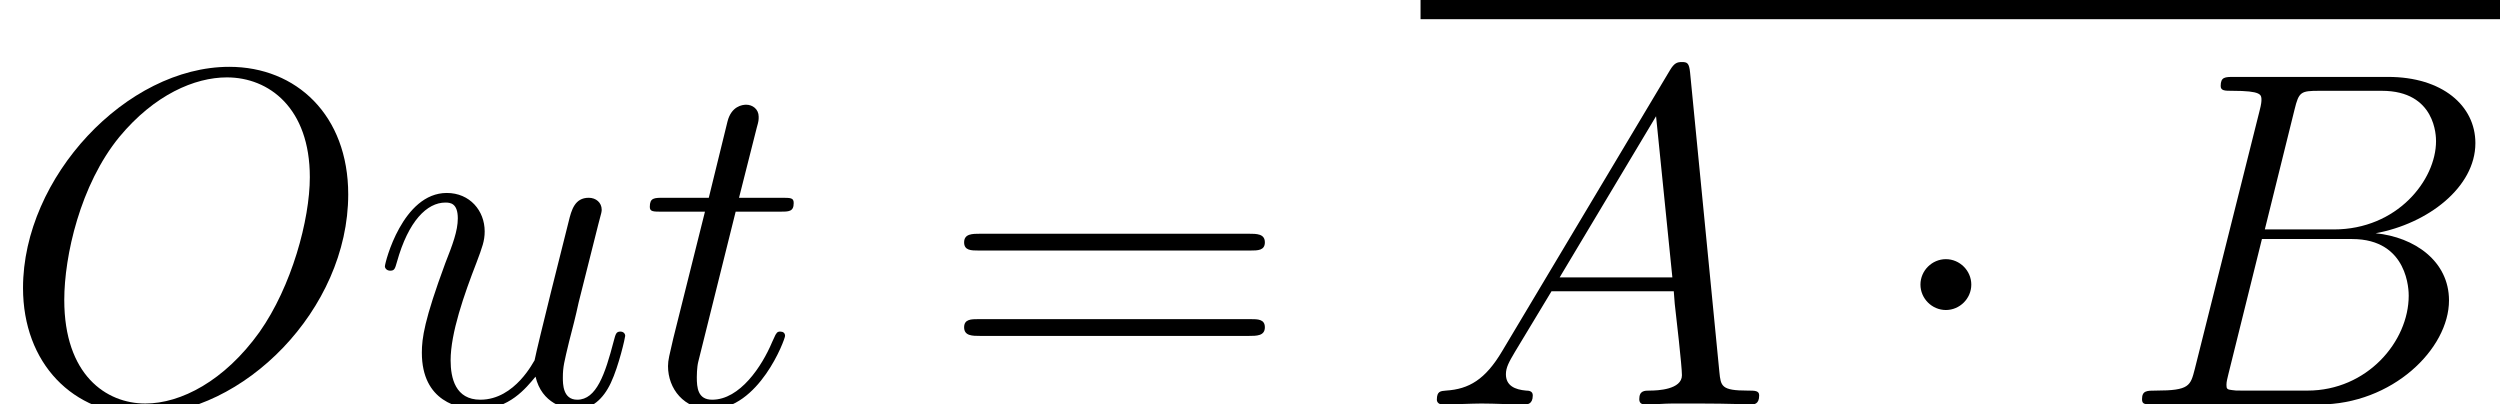
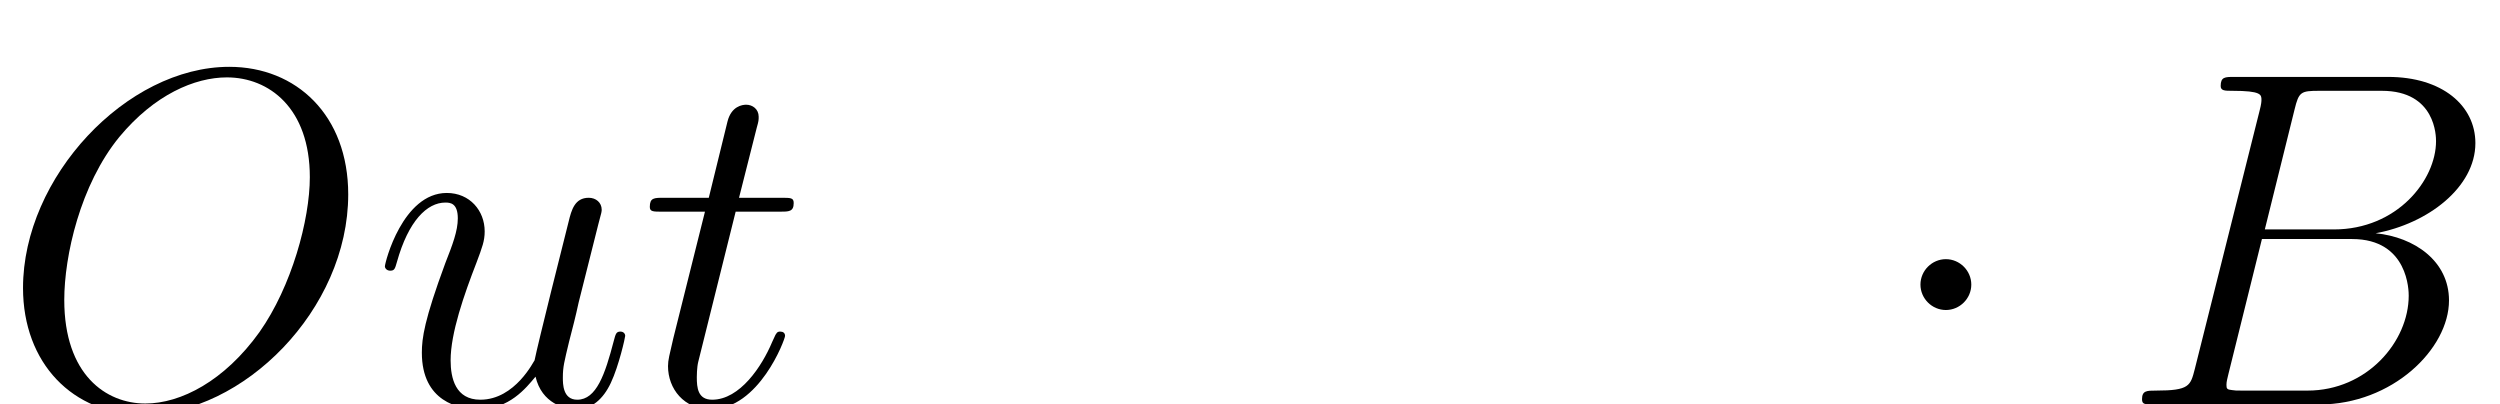
<svg xmlns="http://www.w3.org/2000/svg" xmlns:xlink="http://www.w3.org/1999/xlink" version="1.1" width="83.086pt" height="13.443pt" viewBox="191.583 84.905 83.086 13.443">
  <defs>
-     <path id="g1-65" d="M2.71-1.769C2.152-.829 1.61-.51 .845-.462C.669-.446 .542-.446 .542-.159C.542-.064 .622 0 .733 0C1.02 0 1.737-.032 2.024-.032C2.487-.032 2.997 0 3.443 0C3.539 0 3.73 0 3.73-.303C3.73-.446 3.602-.462 3.507-.462C3.14-.494 2.837-.622 2.837-1.004C2.837-1.227 2.933-1.403 3.14-1.753L4.352-3.762H8.416C8.432-3.618 8.432-3.491 8.448-3.347C8.496-2.933 8.687-1.275 8.687-.972C8.687-.494 7.874-.462 7.619-.462C7.444-.462 7.269-.462 7.269-.175C7.269 0 7.412 0 7.508 0C7.779 0 8.098-.032 8.369-.032H9.277C10.25-.032 10.951 0 10.967 0C11.078 0 11.254 0 11.254-.303C11.254-.462 11.11-.462 10.871-.462C9.995-.462 9.979-.606 9.931-1.084L8.958-11.031C8.927-11.349 8.863-11.381 8.687-11.381C8.528-11.381 8.432-11.349 8.289-11.11L2.71-1.769ZM4.623-4.224L7.827-9.58L8.369-4.224H4.623Z" />
    <path id="g1-66" d="M5.834-9.803C5.978-10.393 6.041-10.425 6.663-10.425H8.735C10.536-10.425 10.536-8.895 10.536-8.751C10.536-7.46 9.245-5.818 7.141-5.818H4.846L5.834-9.803ZM8.528-5.691C10.266-6.009 11.844-7.221 11.844-8.687C11.844-9.931 10.744-10.887 8.942-10.887H3.826C3.523-10.887 3.379-10.887 3.379-10.584C3.379-10.425 3.523-10.425 3.762-10.425C4.734-10.425 4.734-10.297 4.734-10.122C4.734-10.09 4.734-9.995 4.67-9.755L2.519-1.18C2.375-.622 2.343-.462 1.227-.462C.925-.462 .765-.462 .765-.175C.765 0 .861 0 1.18 0H6.647C9.086 0 10.967-1.849 10.967-3.459C10.967-4.766 9.819-5.563 8.528-5.691ZM6.265-.462H4.113C3.889-.462 3.858-.462 3.762-.478C3.587-.494 3.571-.526 3.571-.654C3.571-.765 3.602-.861 3.634-1.004L4.75-5.499H7.747C9.628-5.499 9.628-3.746 9.628-3.618C9.628-2.088 8.241-.462 6.265-.462Z" />
    <path id="g1-79" d="M11.573-6.982C11.573-9.612 9.851-11.222 7.619-11.222C4.208-11.222 .765-7.556 .765-3.873C.765-1.371 2.423 .335 4.734 .335C8.082 .335 11.573-3.156 11.573-6.982ZM4.83-.032C3.523-.032 2.136-.988 2.136-3.475C2.136-4.926 2.662-7.301 3.969-8.895C5.133-10.297 6.472-10.871 7.54-10.871C8.942-10.871 10.297-9.851 10.297-7.556C10.297-6.137 9.692-3.921 8.624-2.407C7.46-.781 6.009-.032 4.83-.032Z" />
    <path id="g1-116" d="M3.204-6.408H4.67C4.973-6.408 5.133-6.408 5.133-6.695C5.133-6.87 5.037-6.87 4.718-6.87H3.316L3.905-9.198C3.969-9.421 3.969-9.453 3.969-9.564C3.969-9.819 3.762-9.963 3.555-9.963C3.427-9.963 3.061-9.915 2.933-9.405L2.311-6.87H.813C.494-6.87 .351-6.87 .351-6.567C.351-6.408 .462-6.408 .765-6.408H2.184L1.132-2.2C1.004-1.642 .956-1.482 .956-1.275C.956-.526 1.482 .159 2.375 .159C3.985 .159 4.846-2.168 4.846-2.279C4.846-2.375 4.782-2.423 4.686-2.423C4.655-2.423 4.591-2.423 4.559-2.359C4.543-2.343 4.527-2.327 4.415-2.072C4.081-1.275 3.347-.159 2.423-.159C1.945-.159 1.913-.558 1.913-.909C1.913-.925 1.913-1.227 1.961-1.419L3.204-6.408Z" />
    <path id="g1-117" d="M5.436-.925C5.643-.032 6.408 .159 6.791 .159C7.301 .159 7.683-.175 7.938-.717C8.209-1.291 8.416-2.232 8.416-2.279C8.416-2.359 8.353-2.423 8.257-2.423C8.114-2.423 8.098-2.343 8.034-2.104C7.747-1.004 7.46-.159 6.822-.159C6.344-.159 6.344-.685 6.344-.893C6.344-1.259 6.392-1.419 6.551-2.088C6.663-2.519 6.775-2.949 6.87-3.395L7.524-5.994C7.635-6.392 7.635-6.424 7.635-6.472C7.635-6.711 7.444-6.87 7.205-6.87C6.743-6.87 6.631-6.472 6.535-6.073C6.376-5.452 5.515-2.024 5.404-1.467C5.388-1.467 4.766-.159 3.602-.159C2.774-.159 2.614-.877 2.614-1.467C2.614-2.375 3.061-3.65 3.475-4.718C3.666-5.228 3.746-5.436 3.746-5.754C3.746-6.44 3.252-7.03 2.487-7.03C1.02-7.03 .43-4.718 .43-4.591C.43-4.527 .494-4.447 .606-4.447C.749-4.447 .765-4.511 .829-4.734C1.211-6.105 1.833-6.711 2.439-6.711C2.598-6.711 2.853-6.695 2.853-6.185C2.853-5.77 2.678-5.308 2.439-4.702C1.737-2.805 1.658-2.2 1.658-1.722C1.658-.096 2.885 .159 3.539 .159C4.559 .159 5.117-.542 5.436-.925Z" />
-     <path id="g2-61" d="M10.25-5.117C10.489-5.117 10.728-5.117 10.728-5.388C10.728-5.675 10.457-5.675 10.186-5.675H1.275C1.004-5.675 .733-5.675 .733-5.388C.733-5.117 .972-5.117 1.211-5.117H10.25ZM10.186-2.279C10.457-2.279 10.728-2.279 10.728-2.566C10.728-2.837 10.489-2.837 10.25-2.837H1.211C.972-2.837 .733-2.837 .733-2.566C.733-2.279 1.004-2.279 1.275-2.279H10.186Z" />
    <path id="g0-1" d="M3.061-3.985C3.061-4.447 2.678-4.83 2.216-4.83S1.371-4.447 1.371-3.985S1.753-3.14 2.216-3.14S3.061-3.523 3.061-3.985Z" />
  </defs>
  <g id="page1">
    <use x="191.583" y="98.348" xlink:href="#g1-79" />
    <use x="203.945" y="98.348" xlink:href="#g1-117" />
    <use x="212.828" y="98.348" xlink:href="#g1-116" />
    <use x="222.892" y="98.348" xlink:href="#g2-61" />
-     <rect x="238.794" y="84.905" height=".638" width="35.875" />
    <use x="238.794" y="98.348" xlink:href="#g1-65" />
    <use x="254.037" y="98.348" xlink:href="#g0-1" />
    <use x="262.007" y="98.348" xlink:href="#g1-66" />
  </g>
</svg>